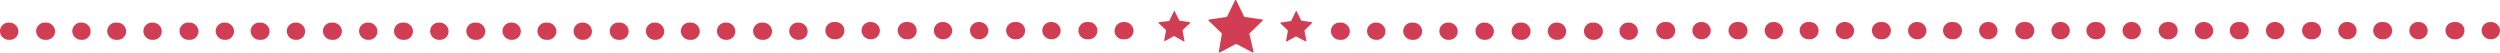
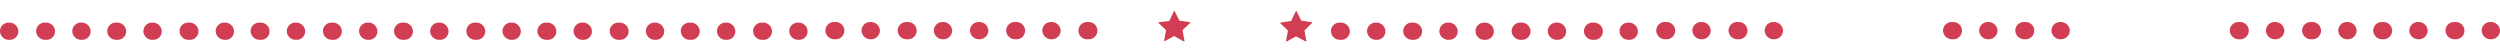
<svg xmlns="http://www.w3.org/2000/svg" width="662.52" height="13.914" viewBox="0 0 662.52 13.914">
  <defs>
    <style>
            .cls-1{fill:#d13e54}
        </style>
  </defs>
  <g id="Group_1991" data-name="Group 1991" transform="translate(180.42 -46.95)">
    <g id="Group_1988" data-name="Group 1988" transform="translate(0 52.79)">
      <g id="Group_1986" data-name="Group 1986">
        <path id="Path_16408" d="M0 37.081A2.279 2.279 0 0 1 2.433 34.8h.152a2.373 2.373 0 0 1 2.433 2.281 2.279 2.279 0 0 1-2.433 2.281h-.152A2.373 2.373 0 0 1 0 37.081zm9.58 0a2.279 2.279 0 0 1 2.432-2.281 2.373 2.373 0 0 1 2.433 2.281 2.239 2.239 0 0 1-2.281 2.281h-.3a2.339 2.339 0 0 1-2.284-2.281zm9.58 0a2.279 2.279 0 0 1 2.432-2.281h.152a2.373 2.373 0 0 1 2.433 2.281 2.279 2.279 0 0 1-2.433 2.281h-.152a2.373 2.373 0 0 1-2.433-2.281zm9.58 0a2.279 2.279 0 0 1 2.432-2.281 2.373 2.373 0 0 1 2.428 2.281 2.239 2.239 0 0 1-2.281 2.281h-.152a2.373 2.373 0 0 1-2.428-2.281z" class="cls-1" data-name="Path 16408" transform="translate(0 -34.648)" />
        <path id="Path_16418" d="M0 37.081A2.279 2.279 0 0 1 2.433 34.8h.152a2.373 2.373 0 0 1 2.433 2.281 2.279 2.279 0 0 1-2.433 2.281h-.152A2.373 2.373 0 0 1 0 37.081zm9.58 0a2.279 2.279 0 0 1 2.432-2.281 2.373 2.373 0 0 1 2.433 2.281 2.239 2.239 0 0 1-2.281 2.281h-.3a2.339 2.339 0 0 1-2.284-2.281zm9.58 0a2.279 2.279 0 0 1 2.432-2.281h.152a2.373 2.373 0 0 1 2.433 2.281 2.279 2.279 0 0 1-2.433 2.281h-.152a2.373 2.373 0 0 1-2.433-2.281zm9.58 0a2.279 2.279 0 0 1 2.432-2.281 2.373 2.373 0 0 1 2.428 2.281 2.239 2.239 0 0 1-2.281 2.281h-.152a2.373 2.373 0 0 1-2.428-2.281z" class="cls-1" data-name="Path 16418" transform="translate(-38 -34.648)" />
        <path id="Path_16419" d="M0 37.081A2.279 2.279 0 0 1 2.433 34.8h.152a2.373 2.373 0 0 1 2.433 2.281 2.279 2.279 0 0 1-2.433 2.281h-.152A2.373 2.373 0 0 1 0 37.081zm9.58 0a2.279 2.279 0 0 1 2.432-2.281 2.373 2.373 0 0 1 2.433 2.281 2.239 2.239 0 0 1-2.281 2.281h-.3a2.339 2.339 0 0 1-2.284-2.281zm9.58 0a2.279 2.279 0 0 1 2.432-2.281h.152a2.373 2.373 0 0 1 2.433 2.281 2.279 2.279 0 0 1-2.433 2.281h-.152a2.373 2.373 0 0 1-2.433-2.281zm9.58 0a2.279 2.279 0 0 1 2.432-2.281 2.373 2.373 0 0 1 2.428 2.281 2.239 2.239 0 0 1-2.281 2.281h-.152a2.373 2.373 0 0 1-2.428-2.281z" class="cls-1" data-name="Path 16419" transform="translate(-76 -34.648)" />
        <path id="Path_16420" d="M0 37.081A2.279 2.279 0 0 1 2.433 34.8h.152a2.373 2.373 0 0 1 2.433 2.281 2.279 2.279 0 0 1-2.433 2.281h-.152A2.373 2.373 0 0 1 0 37.081zm9.58 0a2.279 2.279 0 0 1 2.432-2.281 2.373 2.373 0 0 1 2.433 2.281 2.239 2.239 0 0 1-2.281 2.281h-.3a2.339 2.339 0 0 1-2.284-2.281zm9.58 0a2.279 2.279 0 0 1 2.432-2.281h.152a2.373 2.373 0 0 1 2.433 2.281 2.279 2.279 0 0 1-2.433 2.281h-.152a2.373 2.373 0 0 1-2.433-2.281zm9.58 0a2.279 2.279 0 0 1 2.432-2.281 2.373 2.373 0 0 1 2.428 2.281 2.239 2.239 0 0 1-2.281 2.281h-.152a2.373 2.373 0 0 1-2.428-2.281z" class="cls-1" data-name="Path 16420" transform="translate(-114 -34.648)" />
        <path id="Path_16421" d="M0 37.081A2.279 2.279 0 0 1 2.433 34.8h.152a2.373 2.373 0 0 1 2.433 2.281 2.279 2.279 0 0 1-2.433 2.281h-.152A2.373 2.373 0 0 1 0 37.081zm9.58 0a2.279 2.279 0 0 1 2.432-2.281 2.373 2.373 0 0 1 2.433 2.281 2.239 2.239 0 0 1-2.281 2.281h-.3a2.339 2.339 0 0 1-2.284-2.281zm9.58 0a2.279 2.279 0 0 1 2.432-2.281h.152a2.373 2.373 0 0 1 2.433 2.281 2.279 2.279 0 0 1-2.433 2.281h-.152a2.373 2.373 0 0 1-2.433-2.281zm9.58 0a2.279 2.279 0 0 1 2.432-2.281 2.373 2.373 0 0 1 2.428 2.281 2.239 2.239 0 0 1-2.281 2.281h-.152a2.373 2.373 0 0 1-2.428-2.281z" class="cls-1" data-name="Path 16421" transform="translate(-152 -34.648)" />
        <path id="Path_16422" d="M9.58 37.081a2.279 2.279 0 0 1 2.432-2.281 2.373 2.373 0 0 1 2.433 2.281 2.239 2.239 0 0 1-2.281 2.281h-.3a2.339 2.339 0 0 1-2.284-2.281zm9.58 0a2.279 2.279 0 0 1 2.432-2.281h.152a2.373 2.373 0 0 1 2.433 2.281 2.279 2.279 0 0 1-2.433 2.281h-.152a2.373 2.373 0 0 1-2.433-2.281zm9.58 0a2.279 2.279 0 0 1 2.432-2.281 2.373 2.373 0 0 1 2.428 2.281 2.239 2.239 0 0 1-2.281 2.281h-.152a2.373 2.373 0 0 1-2.428-2.281z" class="cls-1" data-name="Path 16422" transform="translate(-190 -34.648)" />
        <path id="Path_16409" d="M25.2 36.981a2.279 2.279 0 0 1 2.433-2.281h.152a2.286 2.286 0 1 1 0 4.562h-.152a2.373 2.373 0 0 1-2.433-2.281zm9.58 0a2.279 2.279 0 0 1 2.432-2.281 2.373 2.373 0 0 1 2.433 2.281 2.339 2.339 0 0 1-2.281 2.281h-.152a2.373 2.373 0 0 1-2.432-2.281zm9.58 0a2.279 2.279 0 0 1 2.432-2.281h.152a2.286 2.286 0 1 1 0 4.562h-.152a2.373 2.373 0 0 1-2.433-2.281zm9.58 0a2.279 2.279 0 0 1 2.432-2.281 2.373 2.373 0 0 1 2.428 2.281 2.339 2.339 0 0 1-2.281 2.281h-.152a2.373 2.373 0 0 1-2.428-2.281zm9.58 0a2.279 2.279 0 0 1 2.431-2.281 2.373 2.373 0 0 1 2.433 2.281 2.339 2.339 0 0 1-2.284 2.281h-.152a2.373 2.373 0 0 1-2.43-2.281zm9.58 0a2.279 2.279 0 0 1 2.431-2.281h.152a2.286 2.286 0 1 1 0 4.562h-.152a2.373 2.373 0 0 1-2.431-2.281zm9.58 0a2.279 2.279 0 0 1 2.43-2.281 2.373 2.373 0 0 1 2.433 2.281 2.339 2.339 0 0 1-2.281 2.281h-.152a2.373 2.373 0 0 1-2.433-2.281zm9.58 0a2.279 2.279 0 0 1 2.43-2.281h.152a2.286 2.286 0 1 1 0 4.562h-.152a2.28 2.28 0 0 1-2.433-2.281z" class="cls-1" data-name="Path 16409" transform="translate(13.118 -34.7)" />
-         <path id="Path_16410" d="M75.6 36.981a2.373 2.373 0 0 1 2.433-2.281h.152a2.373 2.373 0 0 1 2.433 2.281 2.279 2.279 0 0 1-2.433 2.281 2.247 2.247 0 0 1-2.585-2.281z" class="cls-1" data-name="Path 16410" transform="translate(39.354 -34.7)" />
      </g>
      <g id="Group_1987" data-name="Group 1987" transform="translate(162.7)">
        <path id="Path_16411" d="M116.58 37.081a2.279 2.279 0 0 1 2.433-2.281h.152a2.373 2.373 0 0 1 2.433 2.281 2.279 2.279 0 0 1-2.433 2.281h-.152a2.373 2.373 0 0 1-2.433-2.281zm9.58 0a2.279 2.279 0 0 1 2.433-2.281 2.373 2.373 0 0 1 2.433 2.281 2.239 2.239 0 0 1-2.281 2.281h-.152a2.373 2.373 0 0 1-2.434-2.281zm9.58 0a2.279 2.279 0 0 1 2.433-2.281h.152a2.373 2.373 0 0 1 2.433 2.281 2.279 2.279 0 0 1-2.433 2.281h-.152a2.373 2.373 0 0 1-2.434-2.281zm9.58 0a2.279 2.279 0 0 1 2.433-2.281 2.373 2.373 0 0 1 2.433 2.281 2.239 2.239 0 0 1-2.281 2.281h-.152a2.373 2.373 0 0 1-2.435-2.281zm9.58 0a2.279 2.279 0 0 1 2.433-2.281 2.373 2.373 0 0 1 2.433 2.281 2.239 2.239 0 0 1-2.281 2.281h-.3a2.339 2.339 0 0 1-2.285-2.281zm9.58 0a2.279 2.279 0 0 1 2.43-2.281h.152a2.373 2.373 0 0 1 2.433 2.281 2.279 2.279 0 0 1-2.433 2.281h-.152a2.373 2.373 0 0 1-2.433-2.281zm9.58 0a2.279 2.279 0 0 1 2.43-2.281 2.373 2.373 0 0 1 2.433 2.281 2.239 2.239 0 0 1-2.281 2.281h-.152a2.373 2.373 0 0 1-2.433-2.281zm9.58 0a2.279 2.279 0 0 1 2.433-2.281h.152a2.373 2.373 0 0 1 2.433 2.281 2.279 2.279 0 0 1-2.433 2.281h-.152a2.373 2.373 0 0 1-2.437-2.281zm9.427 0A2.279 2.279 0 0 1 195.5 34.8a2.373 2.373 0 0 1 2.433 2.281 2.239 2.239 0 0 1-2.281 2.281h-.152a2.373 2.373 0 0 1-2.436-2.281z" class="cls-1" data-name="Path 16411" transform="translate(-107 -34.648)" />
        <path id="Path_16412" d="M170 36.981a2.279 2.279 0 0 1 2.433-2.281h.152a2.286 2.286 0 1 1 0 4.562h-.152A2.373 2.373 0 0 1 170 36.981zm9.58 0a2.279 2.279 0 0 1 2.433-2.281 2.373 2.373 0 0 1 2.433 2.281 2.339 2.339 0 0 1-2.281 2.281h-.152a2.373 2.373 0 0 1-2.433-2.281zm9.58 0a2.279 2.279 0 0 1 2.433-2.281h.152a2.286 2.286 0 1 1 0 4.562h-.152a2.373 2.373 0 0 1-2.434-2.281zm9.58 0a2.279 2.279 0 0 1 2.433-2.281 2.373 2.373 0 0 1 2.433 2.281 2.339 2.339 0 0 1-2.281 2.281h-.152a2.373 2.373 0 0 1-2.434-2.281z" class="cls-1" data-name="Path 16412" transform="translate(-74.205 -34.7)" />
-         <path id="Path_16413" d="M170 36.981a2.279 2.279 0 0 1 2.433-2.281h.152a2.286 2.286 0 1 1 0 4.562h-.152A2.373 2.373 0 0 1 170 36.981zm9.58 0a2.279 2.279 0 0 1 2.433-2.281 2.373 2.373 0 0 1 2.433 2.281 2.339 2.339 0 0 1-2.281 2.281h-.152a2.373 2.373 0 0 1-2.433-2.281zm9.58 0a2.279 2.279 0 0 1 2.433-2.281h.152a2.286 2.286 0 1 1 0 4.562h-.152a2.373 2.373 0 0 1-2.434-2.281zm9.58 0a2.279 2.279 0 0 1 2.433-2.281 2.373 2.373 0 0 1 2.433 2.281 2.339 2.339 0 0 1-2.281 2.281h-.152a2.373 2.373 0 0 1-2.434-2.281z" class="cls-1" data-name="Path 16413" transform="translate(-36.205 -34.7)" />
        <path id="Path_16414" d="M170 36.981a2.279 2.279 0 0 1 2.433-2.281h.152a2.286 2.286 0 1 1 0 4.562h-.152A2.373 2.373 0 0 1 170 36.981zm9.58 0a2.279 2.279 0 0 1 2.433-2.281 2.373 2.373 0 0 1 2.433 2.281 2.339 2.339 0 0 1-2.281 2.281h-.152a2.373 2.373 0 0 1-2.433-2.281zm9.58 0a2.279 2.279 0 0 1 2.433-2.281h.152a2.286 2.286 0 1 1 0 4.562h-.152a2.373 2.373 0 0 1-2.434-2.281zm9.58 0a2.279 2.279 0 0 1 2.433-2.281 2.373 2.373 0 0 1 2.433 2.281 2.339 2.339 0 0 1-2.281 2.281h-.152a2.373 2.373 0 0 1-2.434-2.281z" class="cls-1" data-name="Path 16414" transform="translate(1.795 -34.7)" />
-         <path id="Path_16415" d="M170 36.981a2.279 2.279 0 0 1 2.433-2.281h.152a2.286 2.286 0 1 1 0 4.562h-.152A2.373 2.373 0 0 1 170 36.981zm9.58 0a2.279 2.279 0 0 1 2.433-2.281 2.373 2.373 0 0 1 2.433 2.281 2.339 2.339 0 0 1-2.281 2.281h-.152a2.373 2.373 0 0 1-2.433-2.281zm9.58 0a2.279 2.279 0 0 1 2.433-2.281h.152a2.286 2.286 0 1 1 0 4.562h-.152a2.373 2.373 0 0 1-2.434-2.281zm9.58 0a2.279 2.279 0 0 1 2.433-2.281 2.373 2.373 0 0 1 2.433 2.281 2.339 2.339 0 0 1-2.281 2.281h-.152a2.373 2.373 0 0 1-2.434-2.281z" class="cls-1" data-name="Path 16415" transform="translate(39.795 -34.7)" />
        <path id="Path_16416" d="M170 36.981a2.279 2.279 0 0 1 2.433-2.281h.152a2.286 2.286 0 1 1 0 4.562h-.152A2.373 2.373 0 0 1 170 36.981zm9.58 0a2.279 2.279 0 0 1 2.433-2.281 2.373 2.373 0 0 1 2.433 2.281 2.339 2.339 0 0 1-2.281 2.281h-.152a2.373 2.373 0 0 1-2.433-2.281zm9.58 0a2.279 2.279 0 0 1 2.433-2.281h.152a2.286 2.286 0 1 1 0 4.562h-.152a2.373 2.373 0 0 1-2.434-2.281zm9.58 0a2.279 2.279 0 0 1 2.433-2.281 2.373 2.373 0 0 1 2.433 2.281 2.339 2.339 0 0 1-2.281 2.281h-.152a2.373 2.373 0 0 1-2.434-2.281z" class="cls-1" data-name="Path 16416" transform="translate(77.795 -34.7)" />
        <path id="Path_16417" d="M170 36.981a2.279 2.279 0 0 1 2.433-2.281h.152a2.286 2.286 0 1 1 0 4.562h-.152A2.373 2.373 0 0 1 170 36.981zm9.58 0a2.279 2.279 0 0 1 2.433-2.281 2.373 2.373 0 0 1 2.433 2.281 2.339 2.339 0 0 1-2.281 2.281h-.152a2.373 2.373 0 0 1-2.433-2.281zm9.58 0a2.279 2.279 0 0 1 2.433-2.281h.152a2.286 2.286 0 1 1 0 4.562h-.152a2.373 2.373 0 0 1-2.434-2.281zm9.58 0a2.279 2.279 0 0 1 2.433-2.281 2.373 2.373 0 0 1 2.433 2.281 2.339 2.339 0 0 1-2.281 2.281h-.152a2.373 2.373 0 0 1-2.434-2.281z" class="cls-1" data-name="Path 16417" transform="translate(115.795 -34.7)" />
      </g>
    </g>
    <g id="Group_1999" data-name="Group 1999" transform="translate(126.58 46.925)">
-       <path id="Path_16425" d="M27.6 5.5c.1-.1.1-.3-.1-.3l-4.7-.7c-.1 0-.1 0-.1-.1L20.6.1c-.1-.1-.3-.1-.3 0l-2.1 4.3a.1.1 0 0 1-.1.1l-4.7.7c-.2 0-.2.2-.1.3l3.4 3.3a.349.349 0 0 1 .1.2l-.8 4.7c0 .2.1.3.3.2l4.2-2.2h.2l4.2 2.2c.1.1.3 0 .3-.2L24.1 9c0-.1 0-.1.1-.2z" class="cls-1" data-name="Path 16425" />
      <path id="Path_16426" d="M8.4 6.1c.1-.1 0-.2-.1-.2l-2.7-.4a.1.1 0 0 1-.1-.1L4.3 3c0-.1-.2-.1-.2 0L2.9 5.5a.1.1 0 0 1-.1.1l-2.7.3c-.1 0-.1.1-.1.2L2 8v.1l-.5 2.7c0 .1.1.2.2.1l2.4-1.3h.1L6.7 11c.1 0 .2 0 .2-.1l-.5-2.8V8z" class="cls-1" data-name="Path 16426" />
      <path id="Path_16427" d="M40.7 6.1c.1-.1 0-.2-.1-.2l-2.7-.4a.1.1 0 0 1-.1-.1L36.6 3c0-.1-.2-.1-.2 0l-1.2 2.5a.1.1 0 0 1-.1.1l-2.7.4c-.1 0-.1.1-.1.2l2 1.9v.1l-.5 2.7c0 .1.1.2.2.1l2.4-1.3h.1L39 11c.1 0 .2 0 .2-.1l-.5-2.7v-.1z" class="cls-1" data-name="Path 16427" />
    </g>
  </g>
</svg>